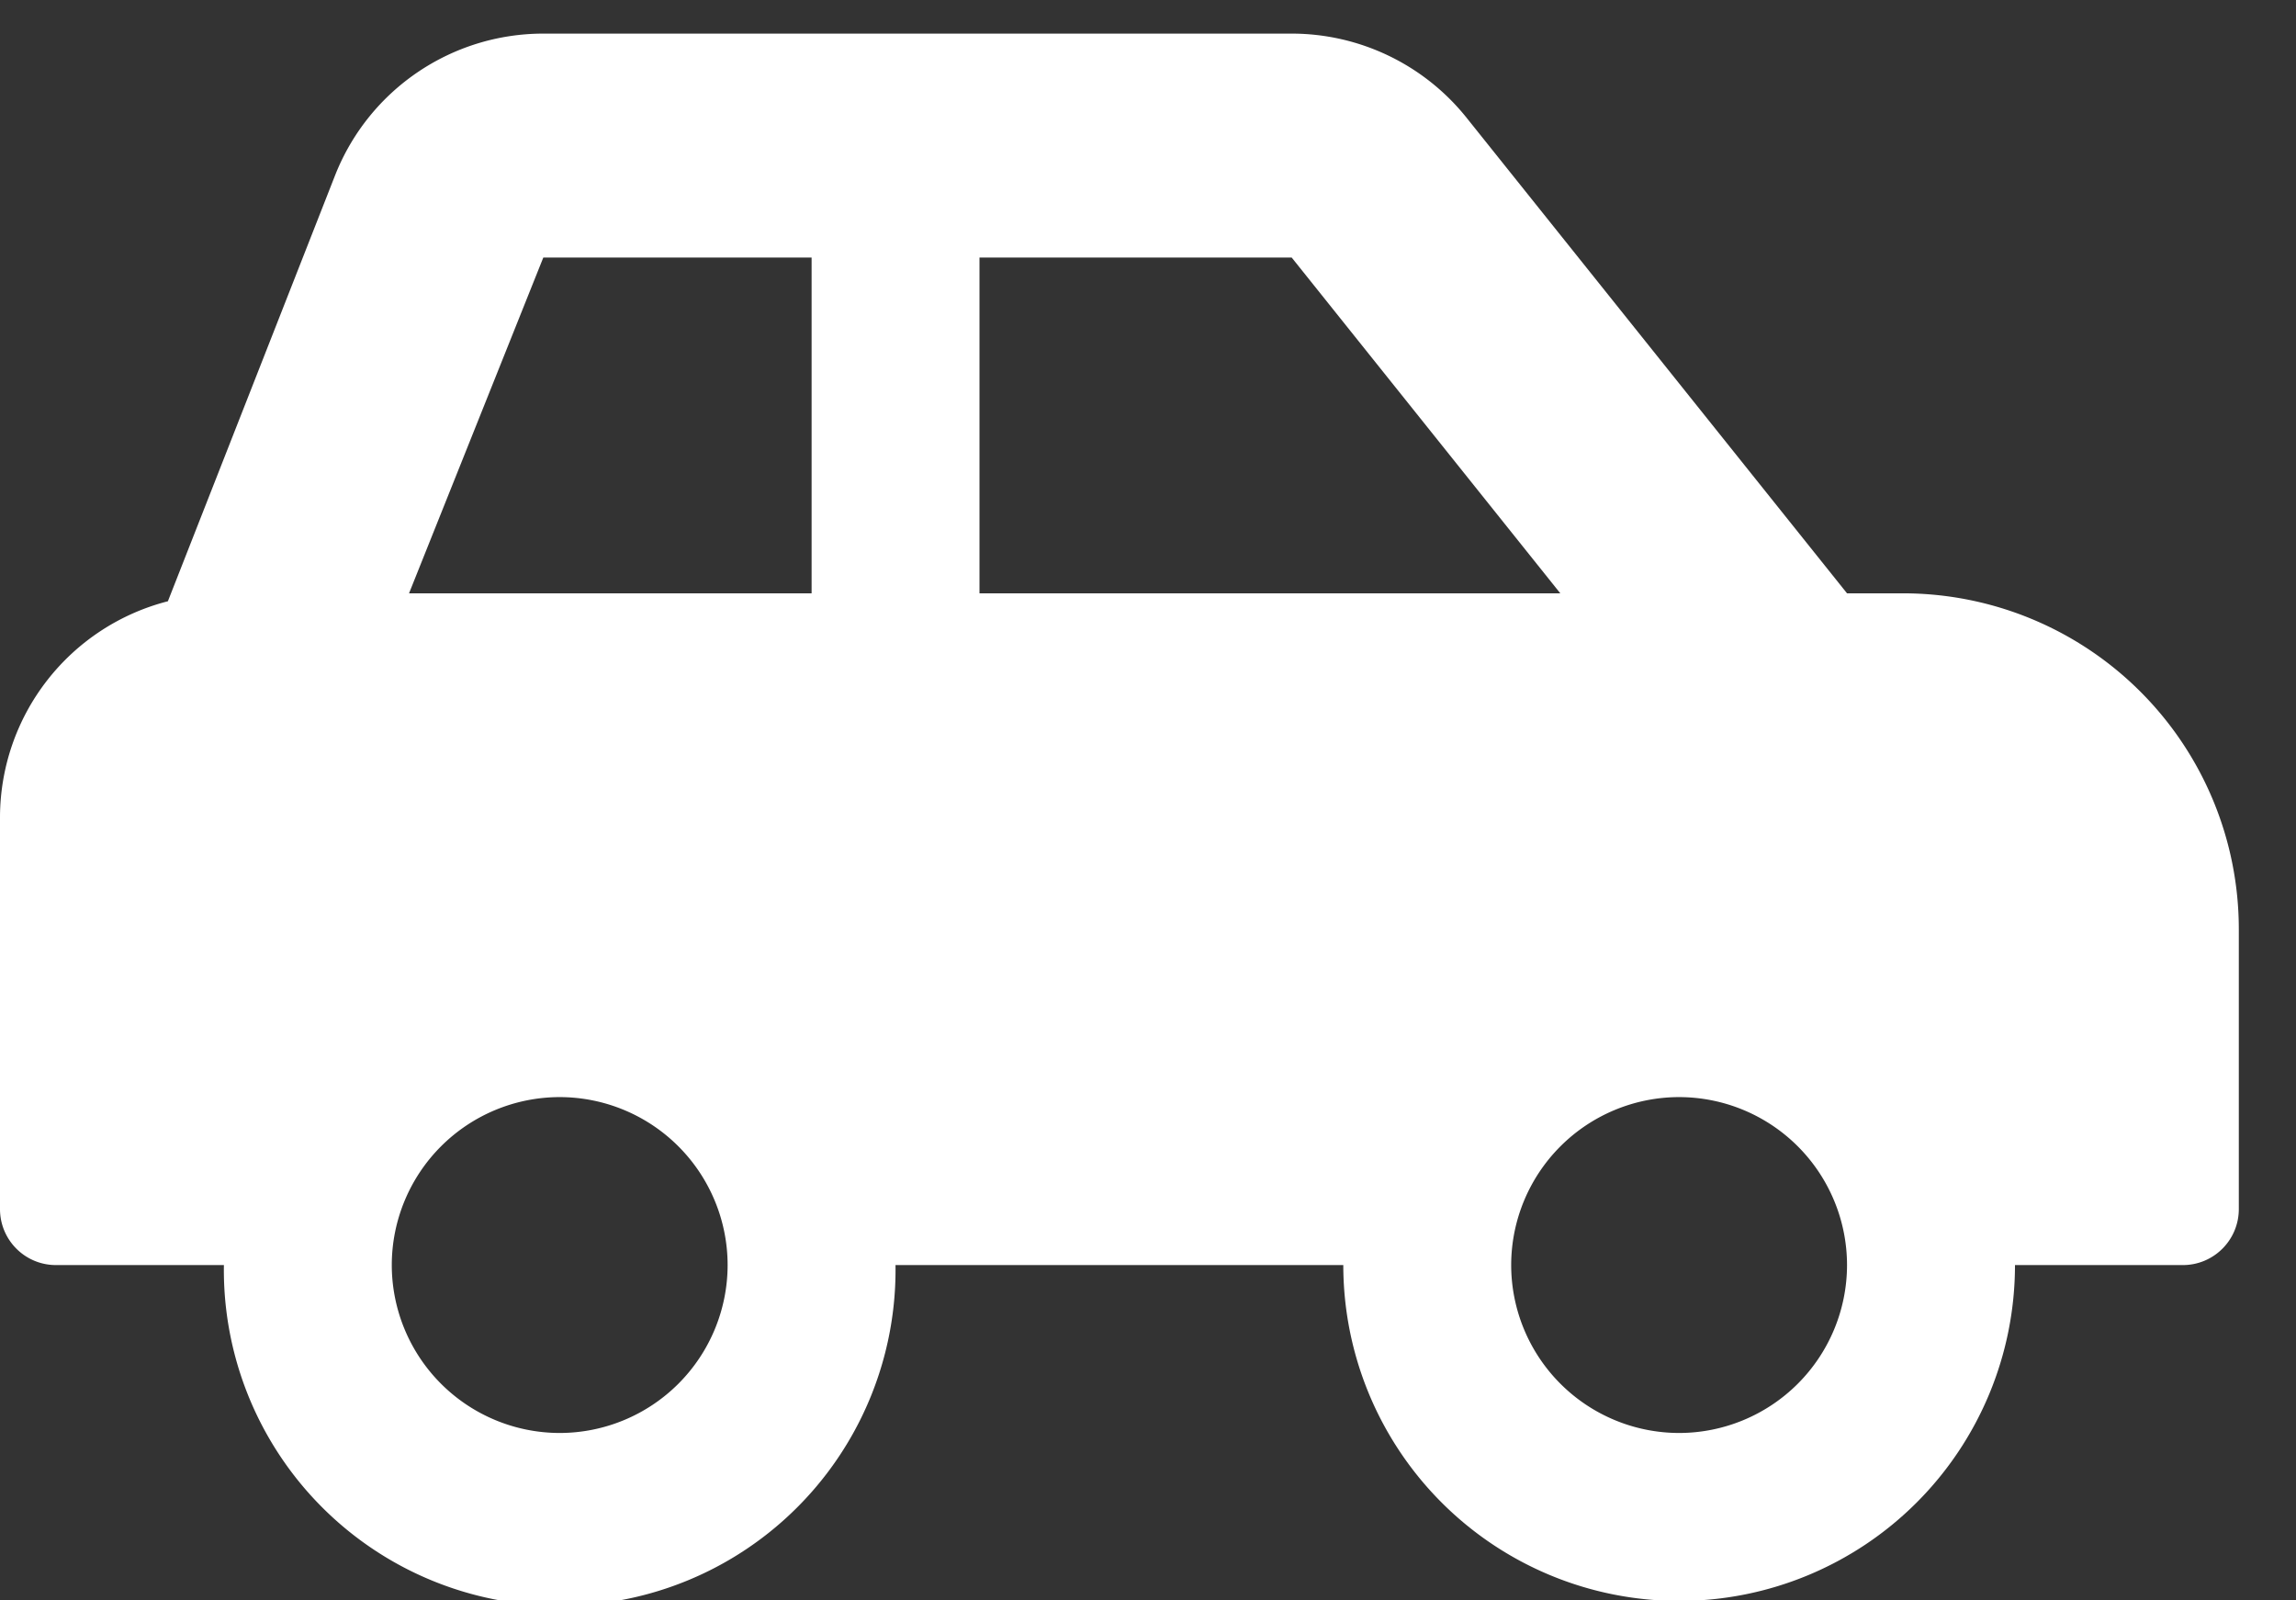
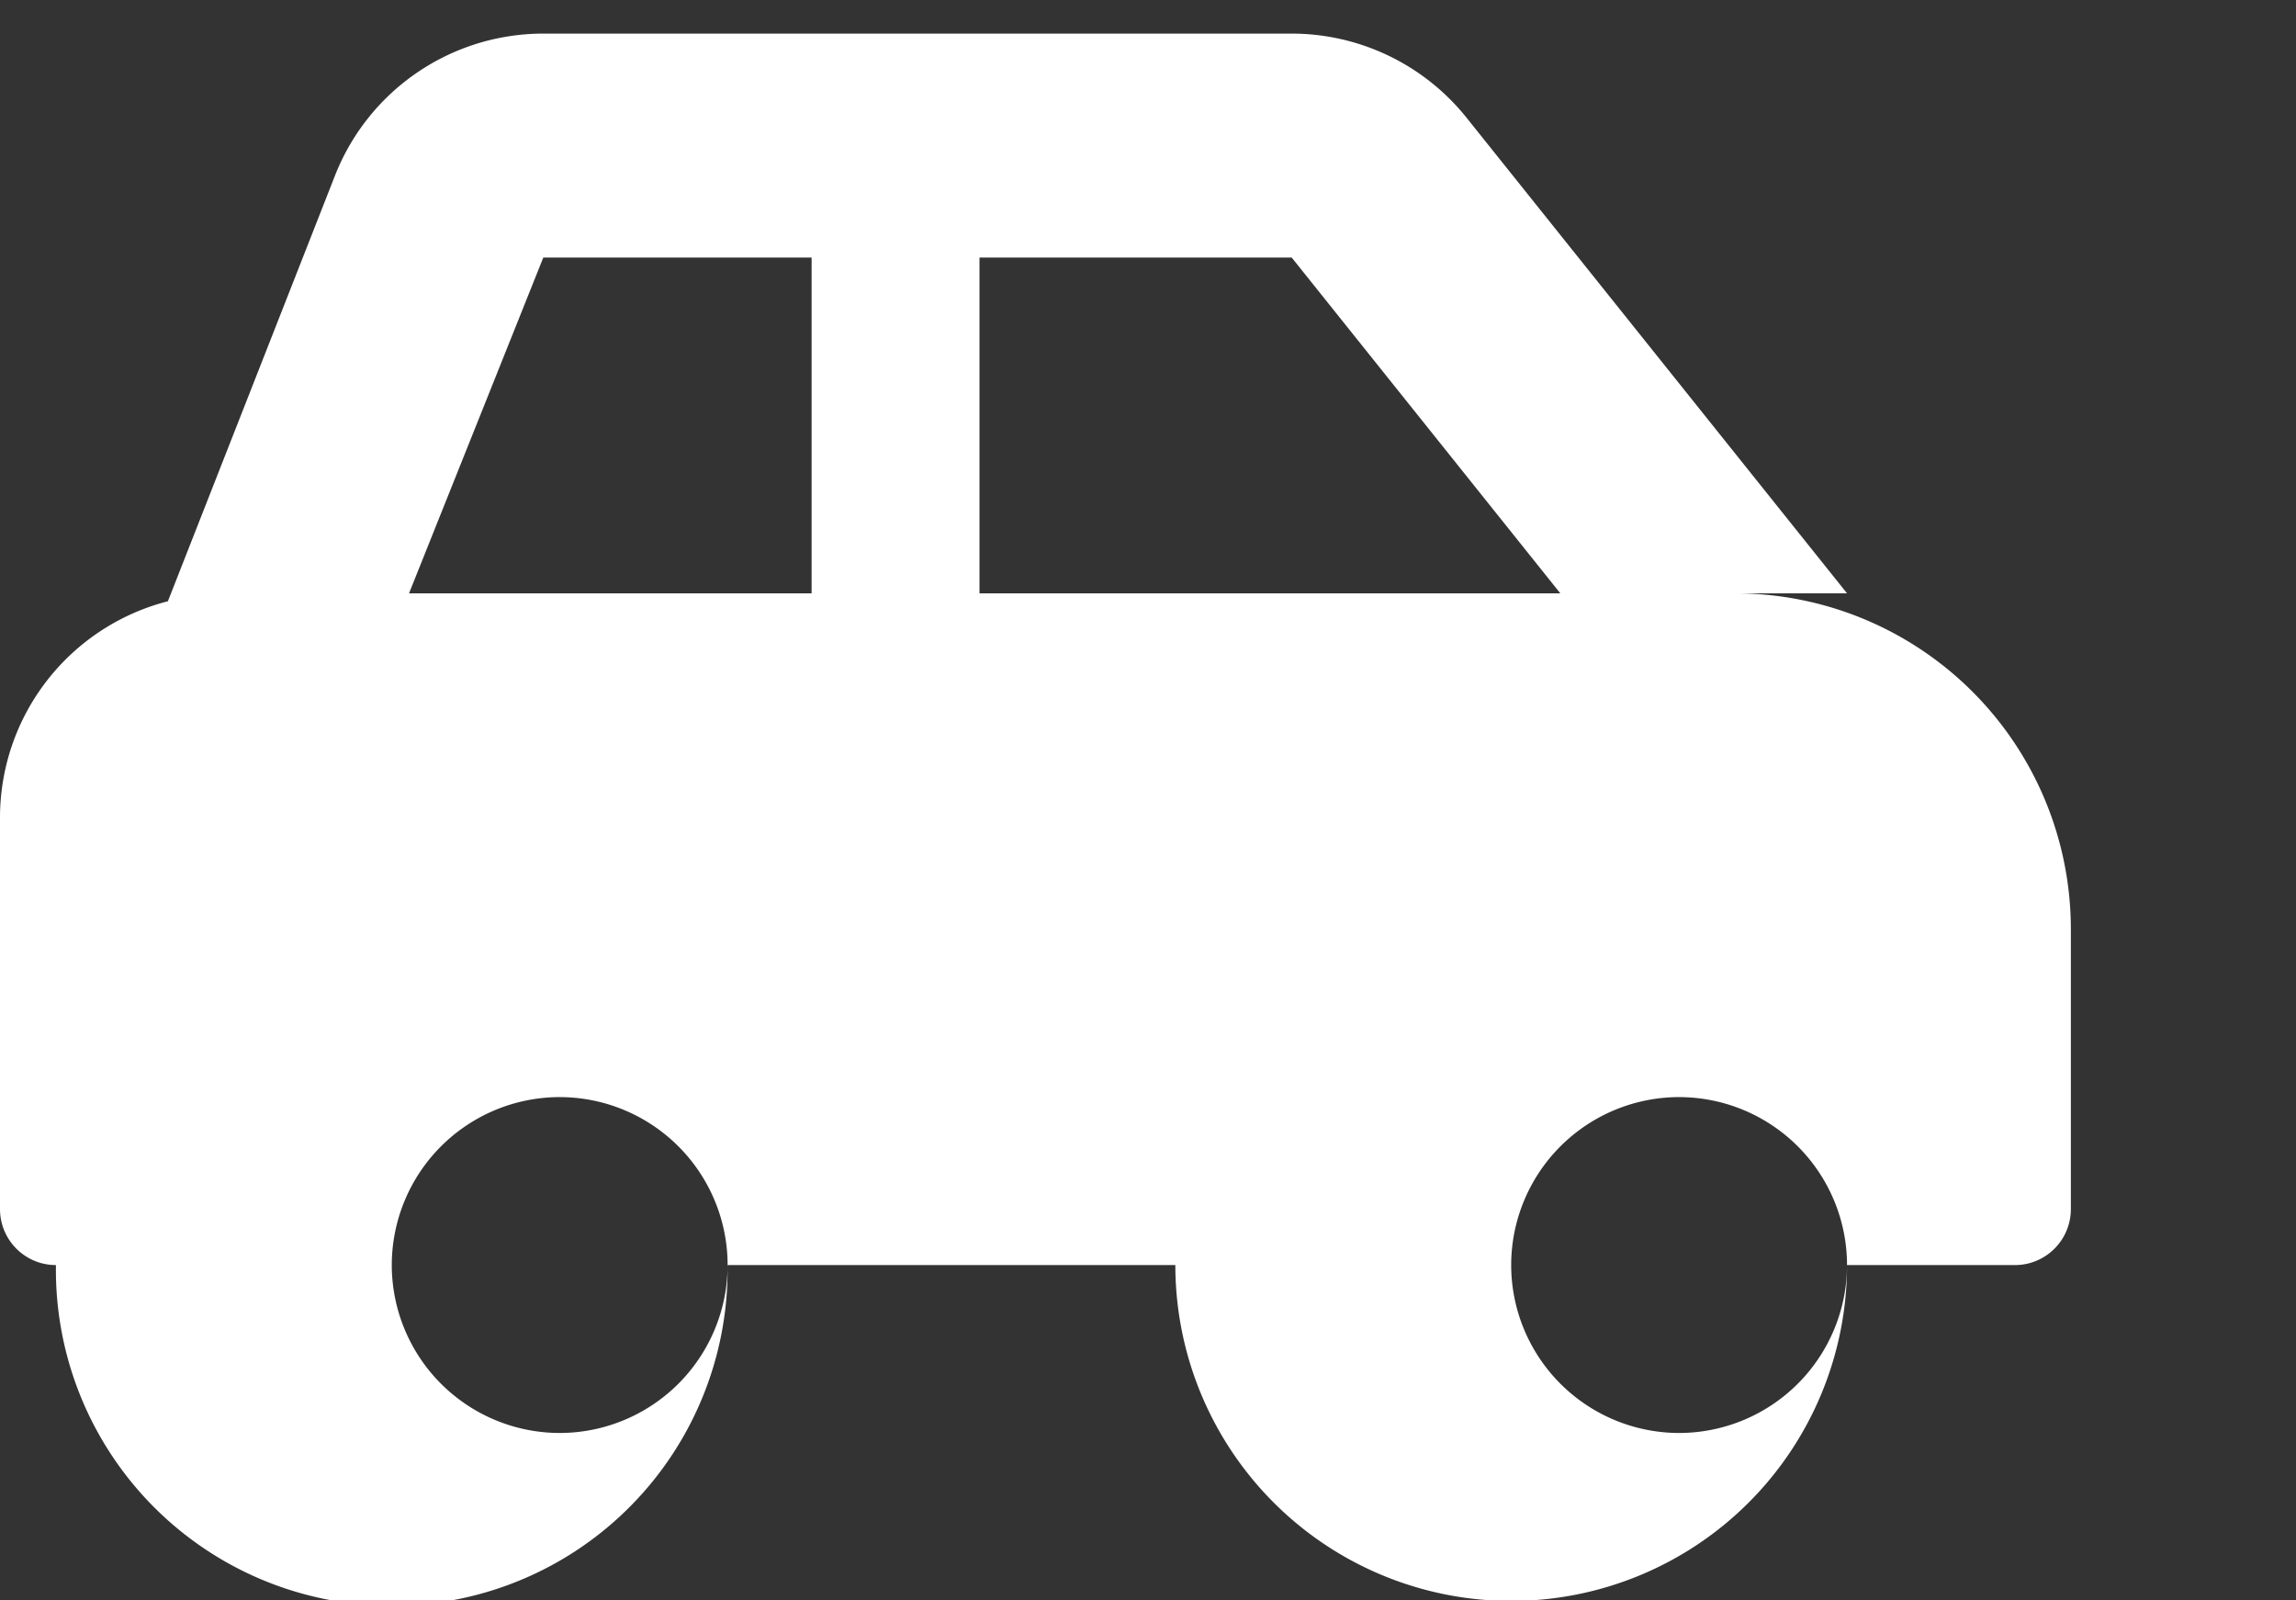
<svg xmlns="http://www.w3.org/2000/svg" width="33" height="23" viewBox="0 0 33 23">
  <rect x="0" y="0" width="33" height="23" fill="#333333" stroke="none" />
  <g>
    <g>
-       <path fill="#fff" d="M24.134 20.594a2.416 2.416 0 0 1-2.414-2.413 2.416 2.416 0 0 1 2.414-2.414 2.416 2.416 0 0 1 2.413 2.414 2.416 2.416 0 0 1-2.413 2.413zM14.078 8.527V3.701h4.487l3.861 4.826zm-2.413 0H5.879l1.93-4.826h3.856zm-3.62 12.067a2.416 2.416 0 0 1-2.414-2.413 2.416 2.416 0 0 1 2.414-2.414 2.416 2.416 0 0 1 2.413 2.414 2.416 2.416 0 0 1-2.413 2.413zM26.547 8.527l-5.47-6.837A3.22 3.22 0 0 0 18.566.483H7.81c-1.316 0-2.499.8-2.988 2.022L2.413 8.641A3.21 3.21 0 0 0 0 11.745v5.631c0 .445.36.805.804.805h2.414a4.827 4.827 0 1 0 9.653 0h6.436a4.827 4.827 0 1 0 9.654 0h2.413c.444 0 .804-.36.804-.805v-4.022a4.827 4.827 0 0 0-4.826-4.827z" />
+       <path fill="#fff" d="M24.134 20.594a2.416 2.416 0 0 1-2.414-2.413 2.416 2.416 0 0 1 2.414-2.414 2.416 2.416 0 0 1 2.413 2.414 2.416 2.416 0 0 1-2.413 2.413zM14.078 8.527V3.701h4.487l3.861 4.826zm-2.413 0H5.879l1.93-4.826h3.856zm-3.62 12.067a2.416 2.416 0 0 1-2.414-2.413 2.416 2.416 0 0 1 2.414-2.414 2.416 2.416 0 0 1 2.413 2.414 2.416 2.416 0 0 1-2.413 2.413zM26.547 8.527l-5.47-6.837A3.22 3.22 0 0 0 18.566.483H7.81c-1.316 0-2.499.8-2.988 2.022L2.413 8.641A3.21 3.21 0 0 0 0 11.745v5.631c0 .445.36.805.804.805a4.827 4.827 0 1 0 9.653 0h6.436a4.827 4.827 0 1 0 9.654 0h2.413c.444 0 .804-.36.804-.805v-4.022a4.827 4.827 0 0 0-4.826-4.827z" />
    </g>
  </g>
</svg>